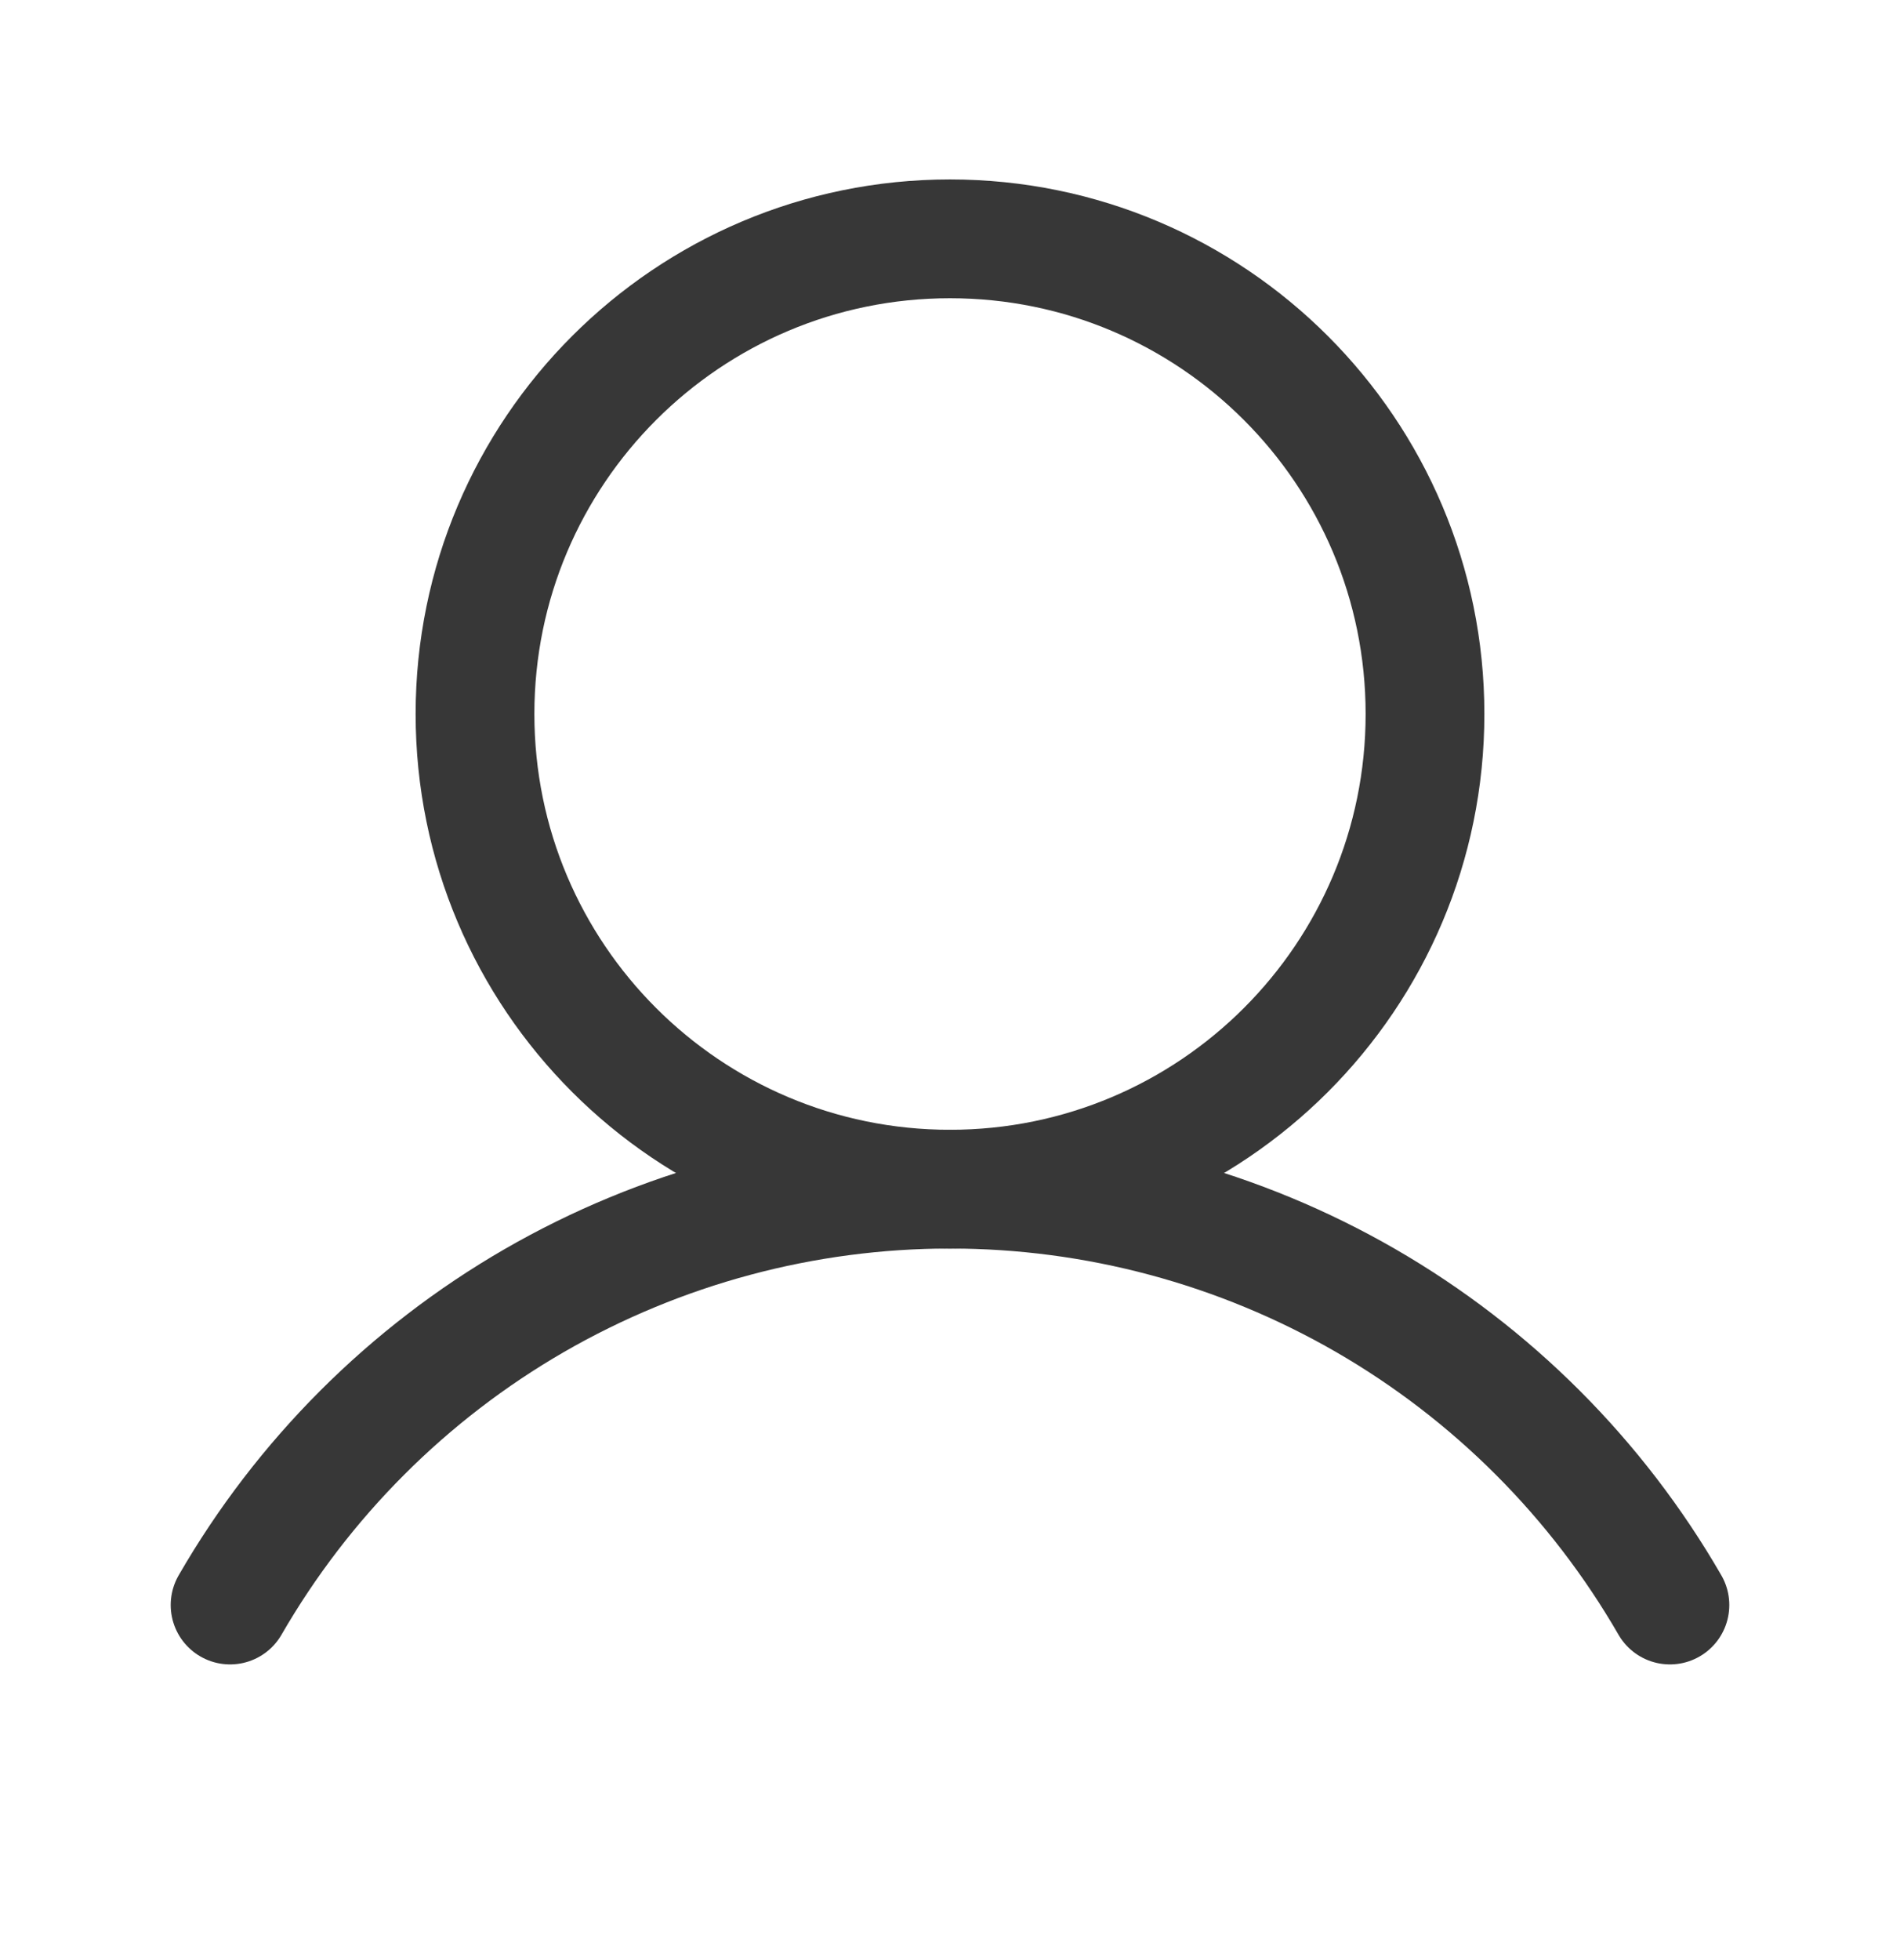
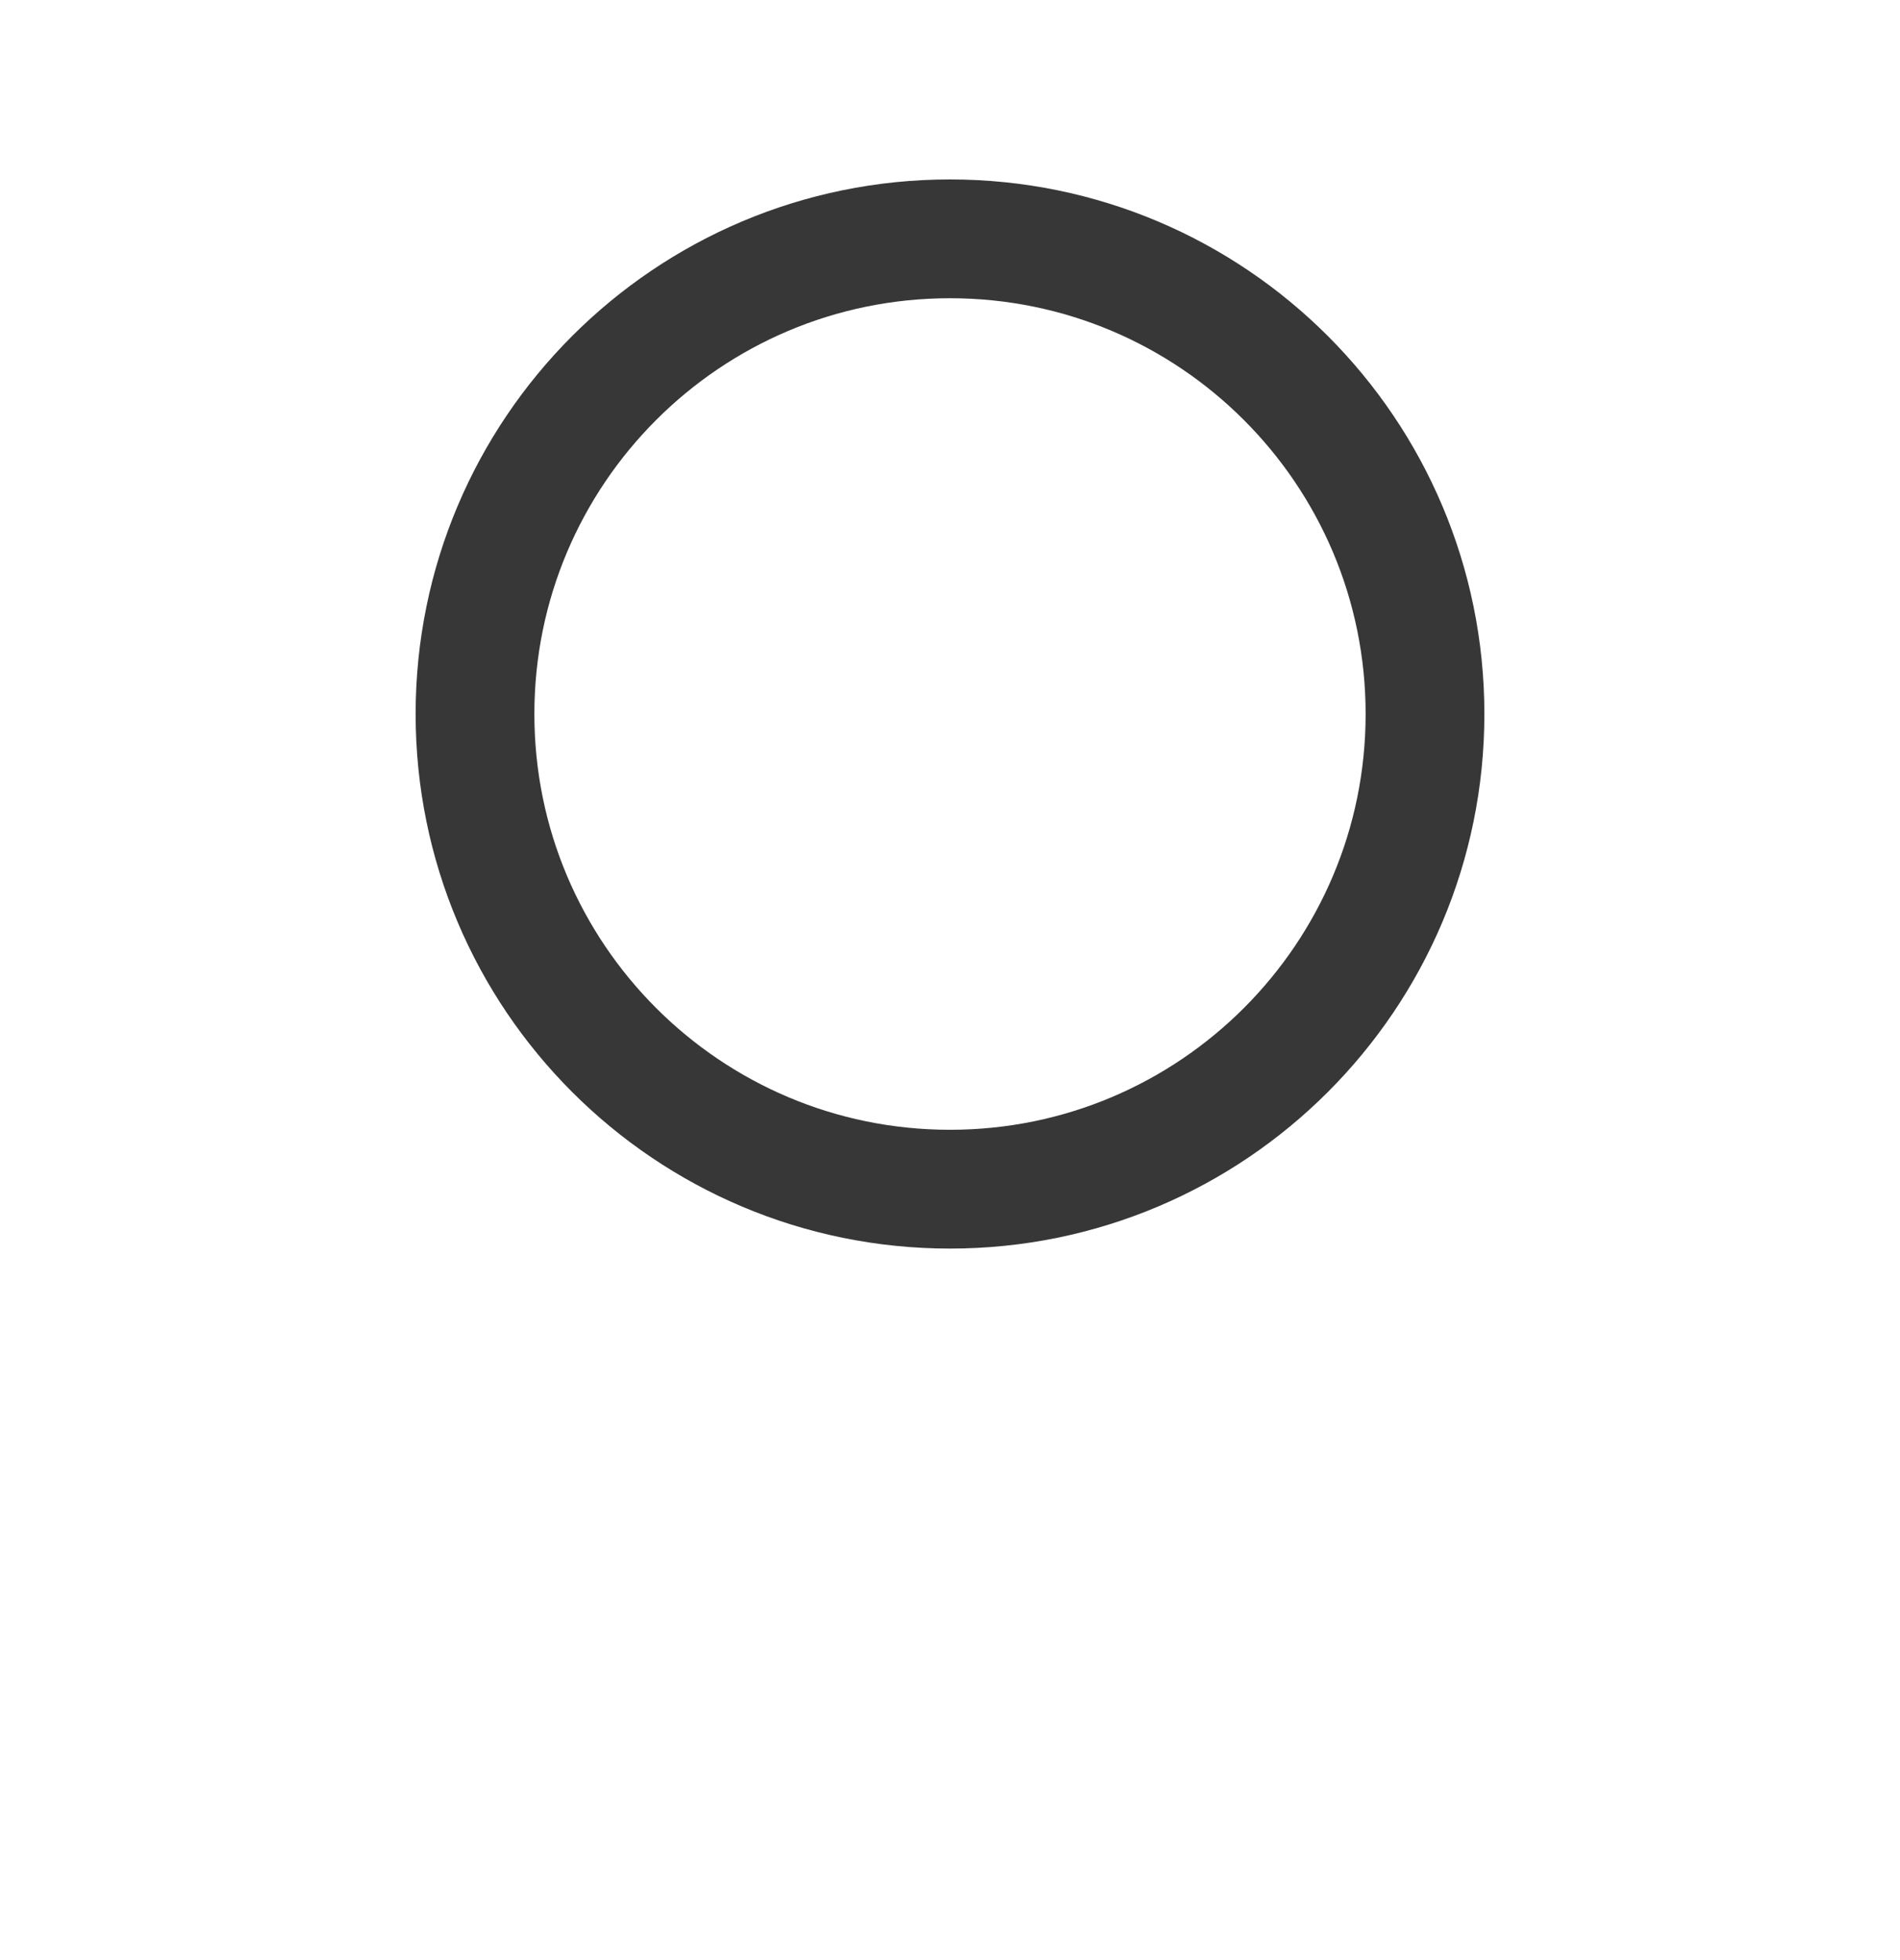
<svg xmlns="http://www.w3.org/2000/svg" width="32" height="33" viewBox="0 0 32 33" fill="none">
  <path d="M16 20.021C20.418 20.021 24 16.44 24 12.021C24 7.603 20.418 4.021 16 4.021C11.582 4.021 8 7.603 8 12.021C8 16.44 11.582 20.021 16 20.021Z" stroke="#373737" stroke-width="2" stroke-miterlimit="10" />
-   <path d="M3.875 27.022C5.104 24.893 6.871 23.125 8.999 21.896C11.128 20.668 13.542 20.02 16 20.02C18.458 20.02 20.872 20.668 23.001 21.896C25.129 23.125 26.896 24.893 28.125 27.022" stroke="#373737" stroke-width="2" stroke-linecap="round" stroke-linejoin="round" />
</svg>